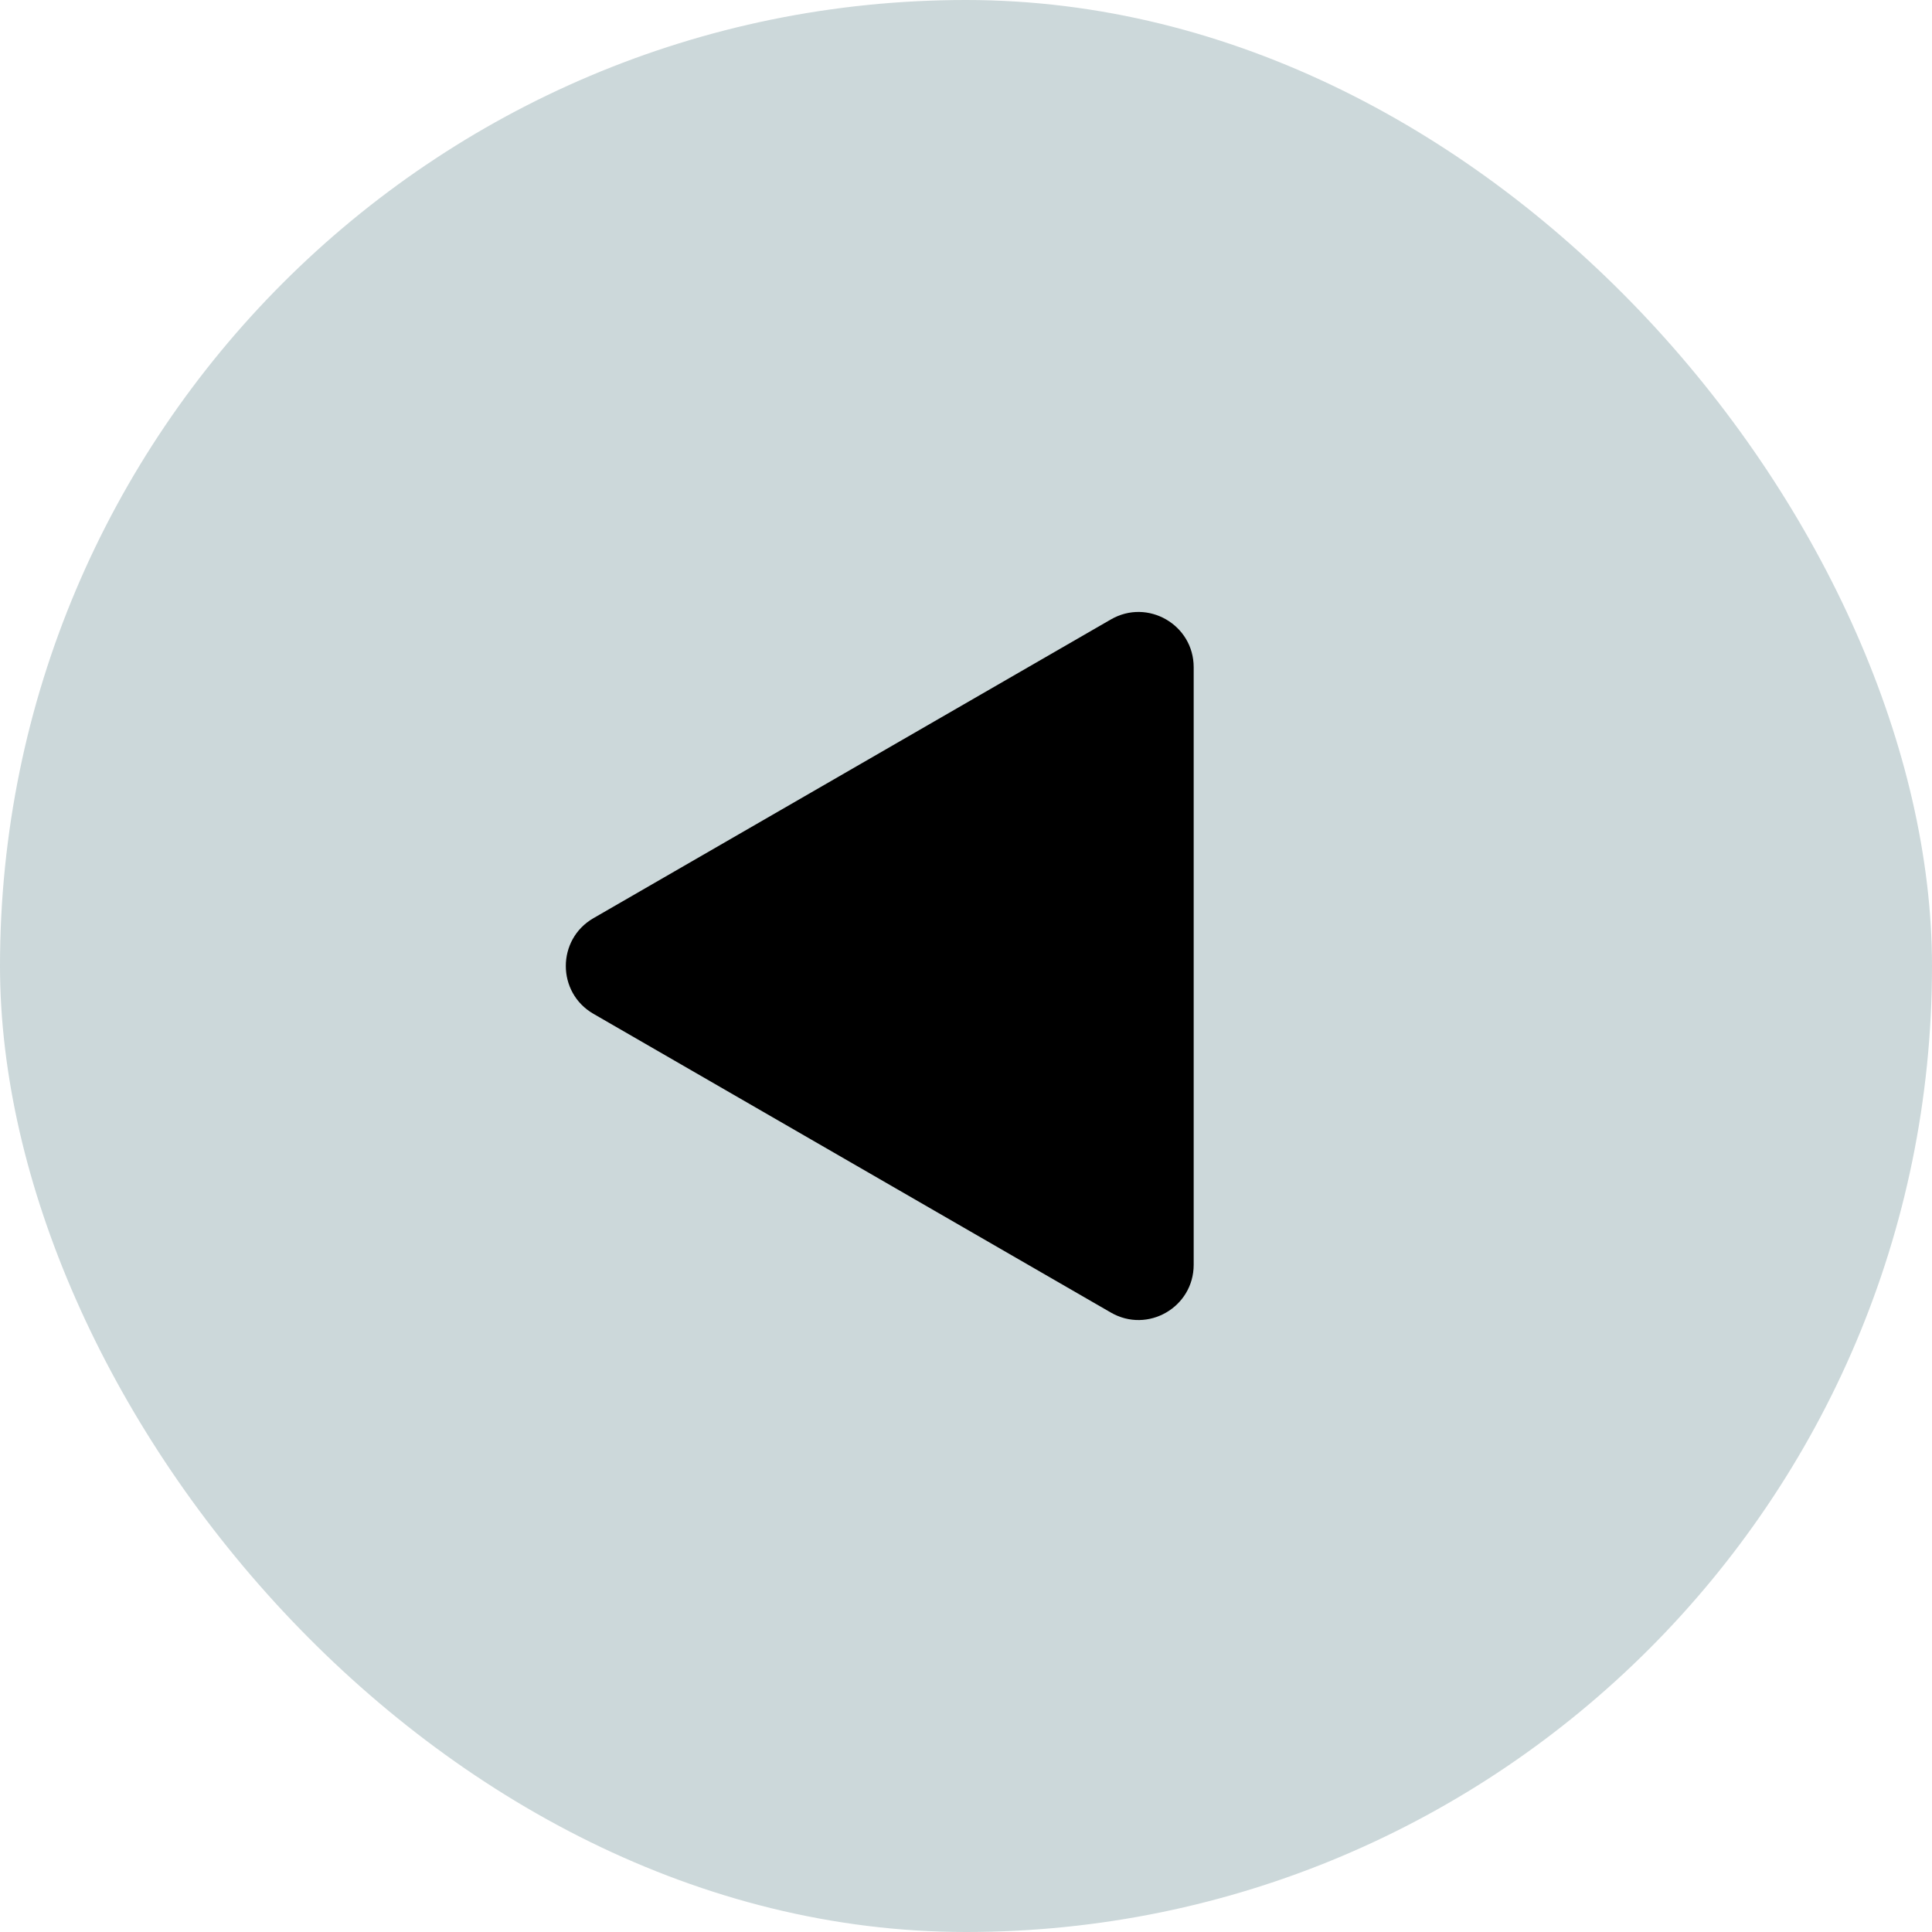
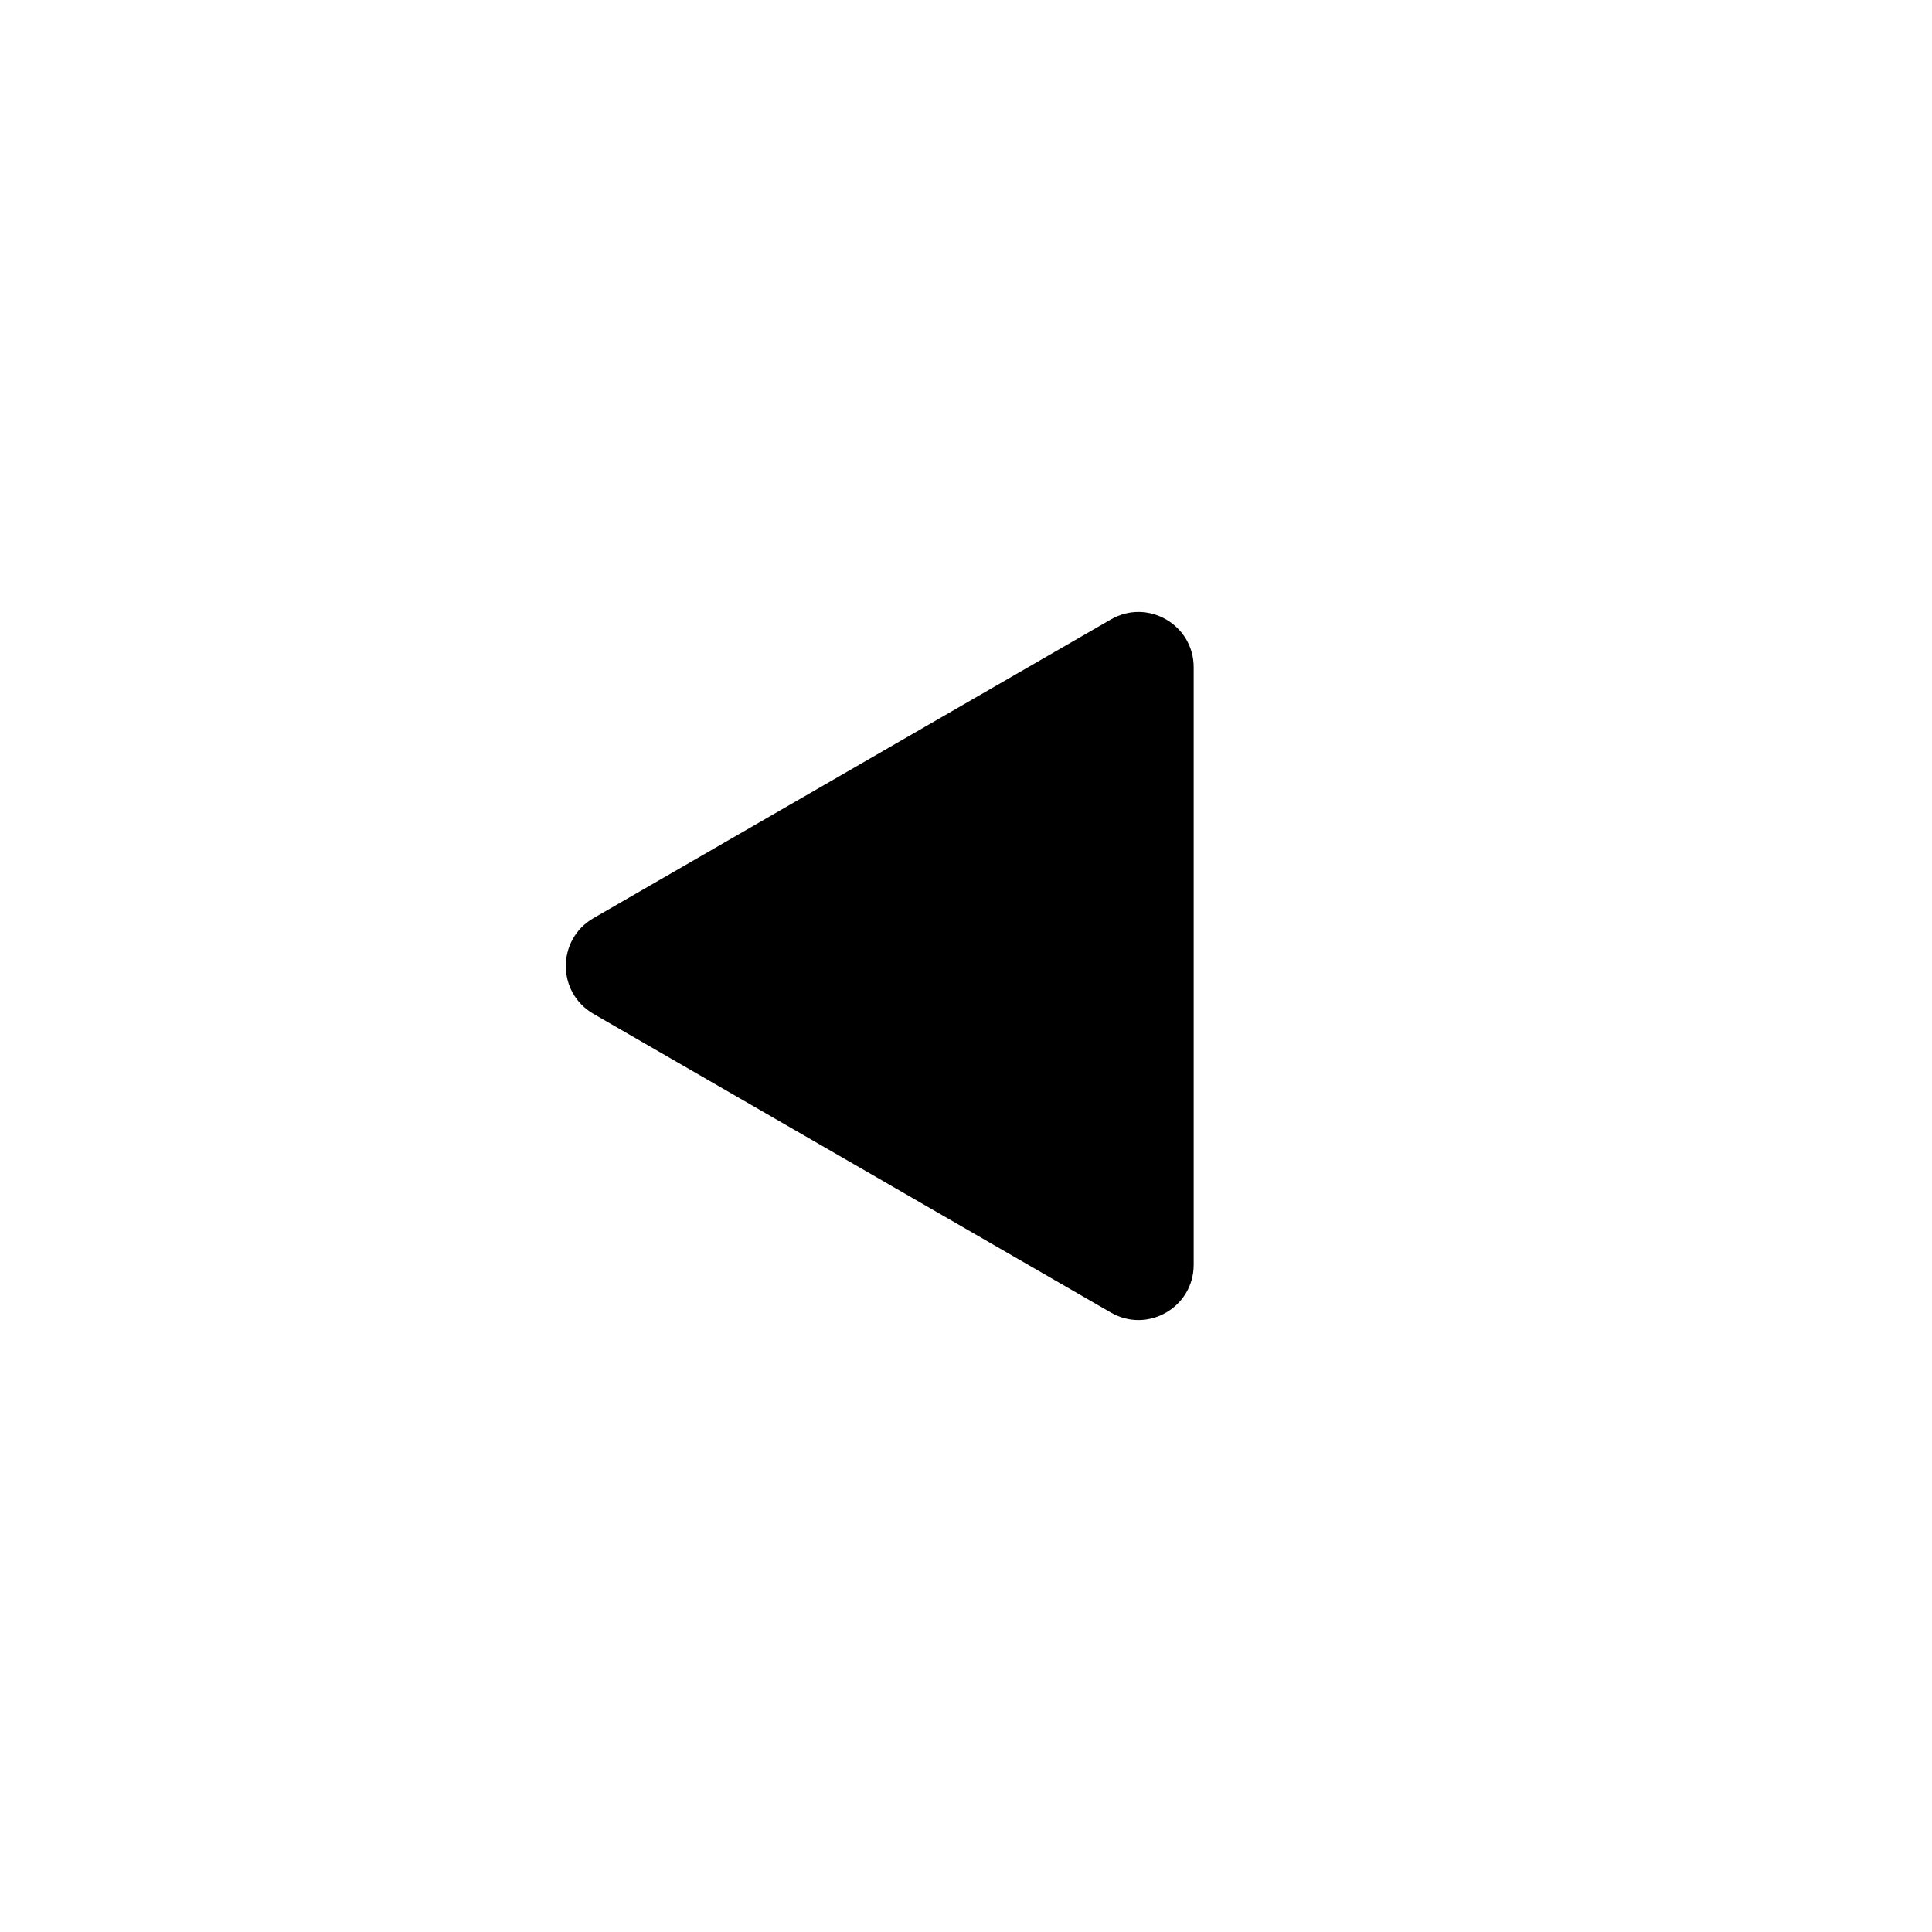
<svg xmlns="http://www.w3.org/2000/svg" width="39" height="39" viewBox="0 0 39 39" fill="none">
-   <rect width="39" height="39" rx="19.5" fill="#CCD8DA" />
  <path d="M11.979 20.465C11.236 20.036 11.236 18.964 11.979 18.535L22.425 12.504C23.168 12.075 24.096 12.611 24.096 13.469L24.096 25.531C24.096 26.389 23.168 26.925 22.425 26.496L11.979 20.465Z" fill="black" />
</svg>